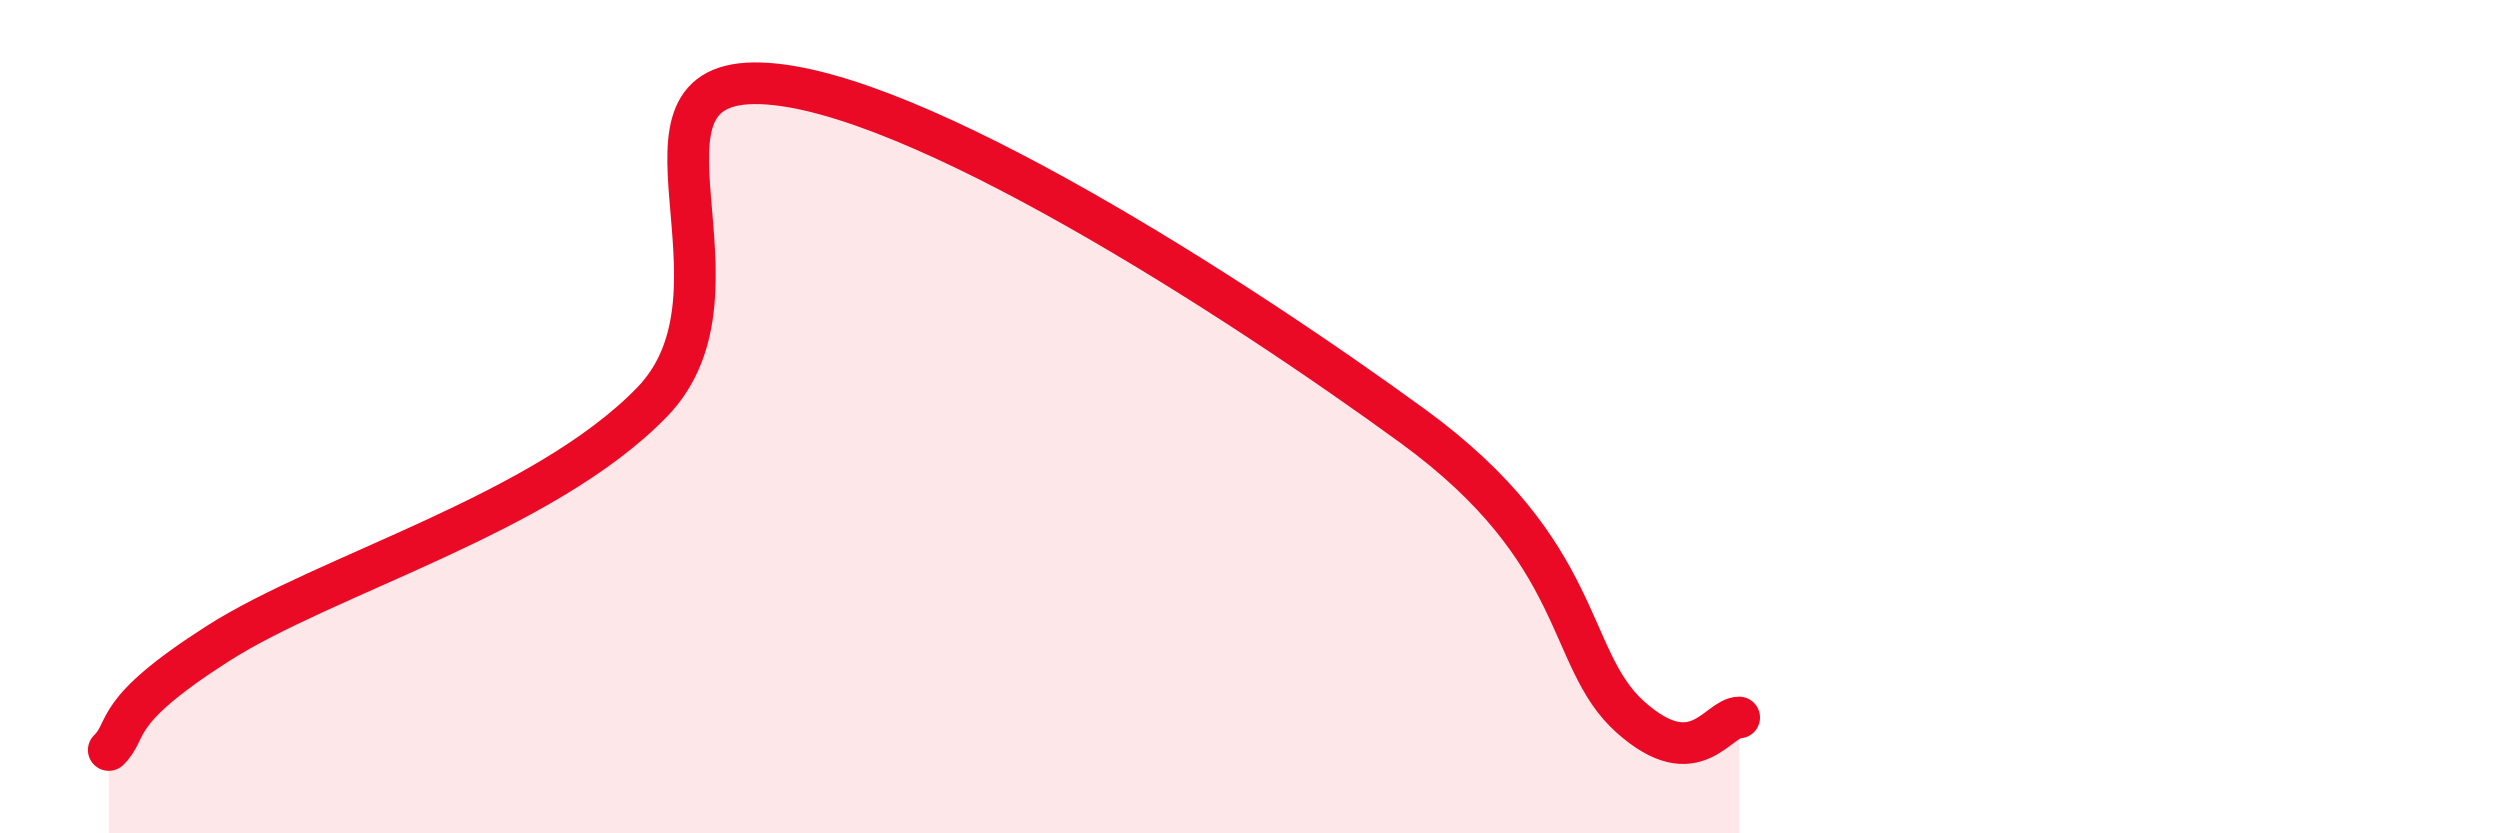
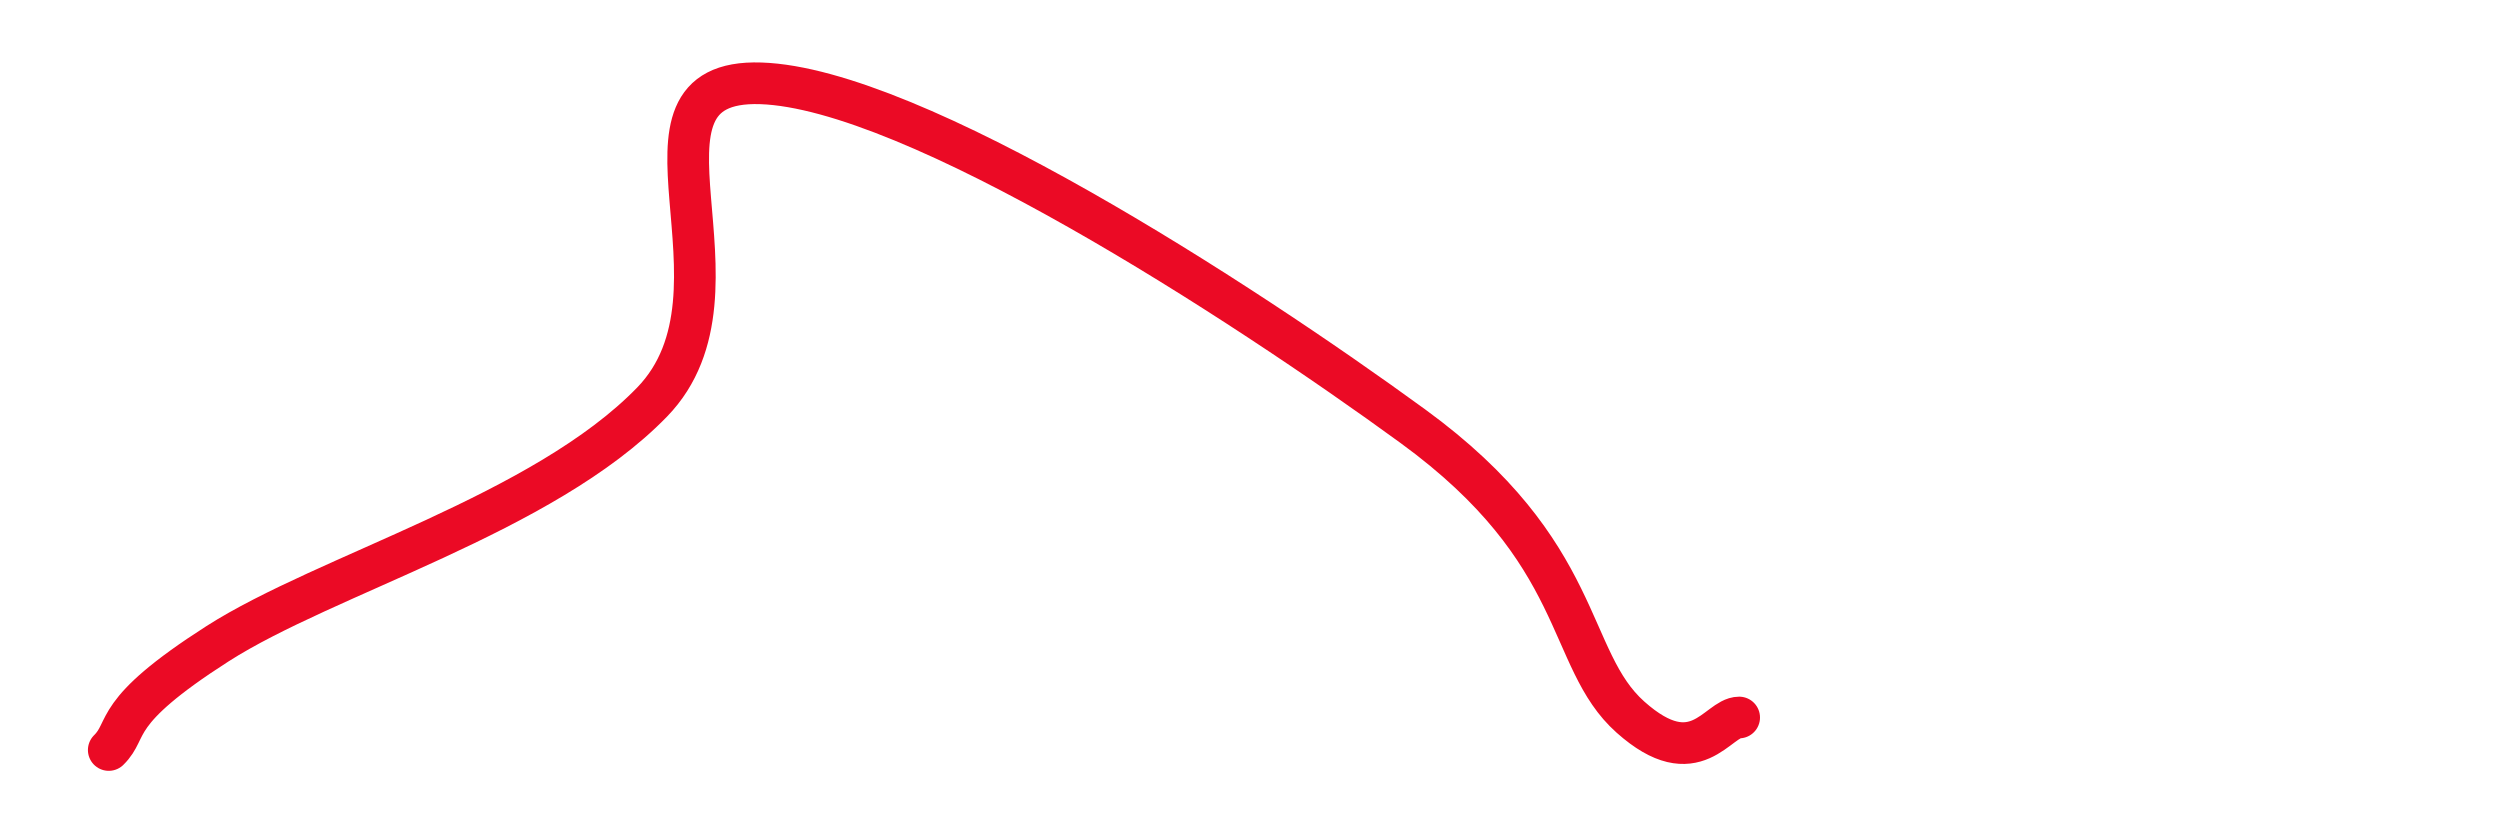
<svg xmlns="http://www.w3.org/2000/svg" width="60" height="20" viewBox="0 0 60 20">
-   <path d="M 2.61,18 C 3.13,17.49 2.61,17.12 5.22,15.45 C 7.83,13.78 13.04,12.34 15.65,9.65 C 18.26,6.96 14.61,1.88 18.26,2 C 21.91,2.12 29.74,7.19 33.91,10.23 C 38.08,13.27 37.56,15.81 39.13,17.21 C 40.7,18.61 41.22,17.22 41.74,17.22L41.74 20L2.61 20Z" fill="#EB0A25" opacity="0.1" stroke-linecap="round" stroke-linejoin="round" />
  <path d="M 2.61,18 C 3.13,17.49 2.61,17.12 5.22,15.45 C 7.83,13.78 13.04,12.34 15.65,9.65 C 18.26,6.96 14.61,1.88 18.26,2 C 21.91,2.12 29.74,7.19 33.91,10.23 C 38.08,13.27 37.56,15.81 39.13,17.21 C 40.7,18.61 41.22,17.22 41.74,17.22" stroke="#EB0A25" stroke-width="1" fill="none" stroke-linecap="round" stroke-linejoin="round" />
</svg>